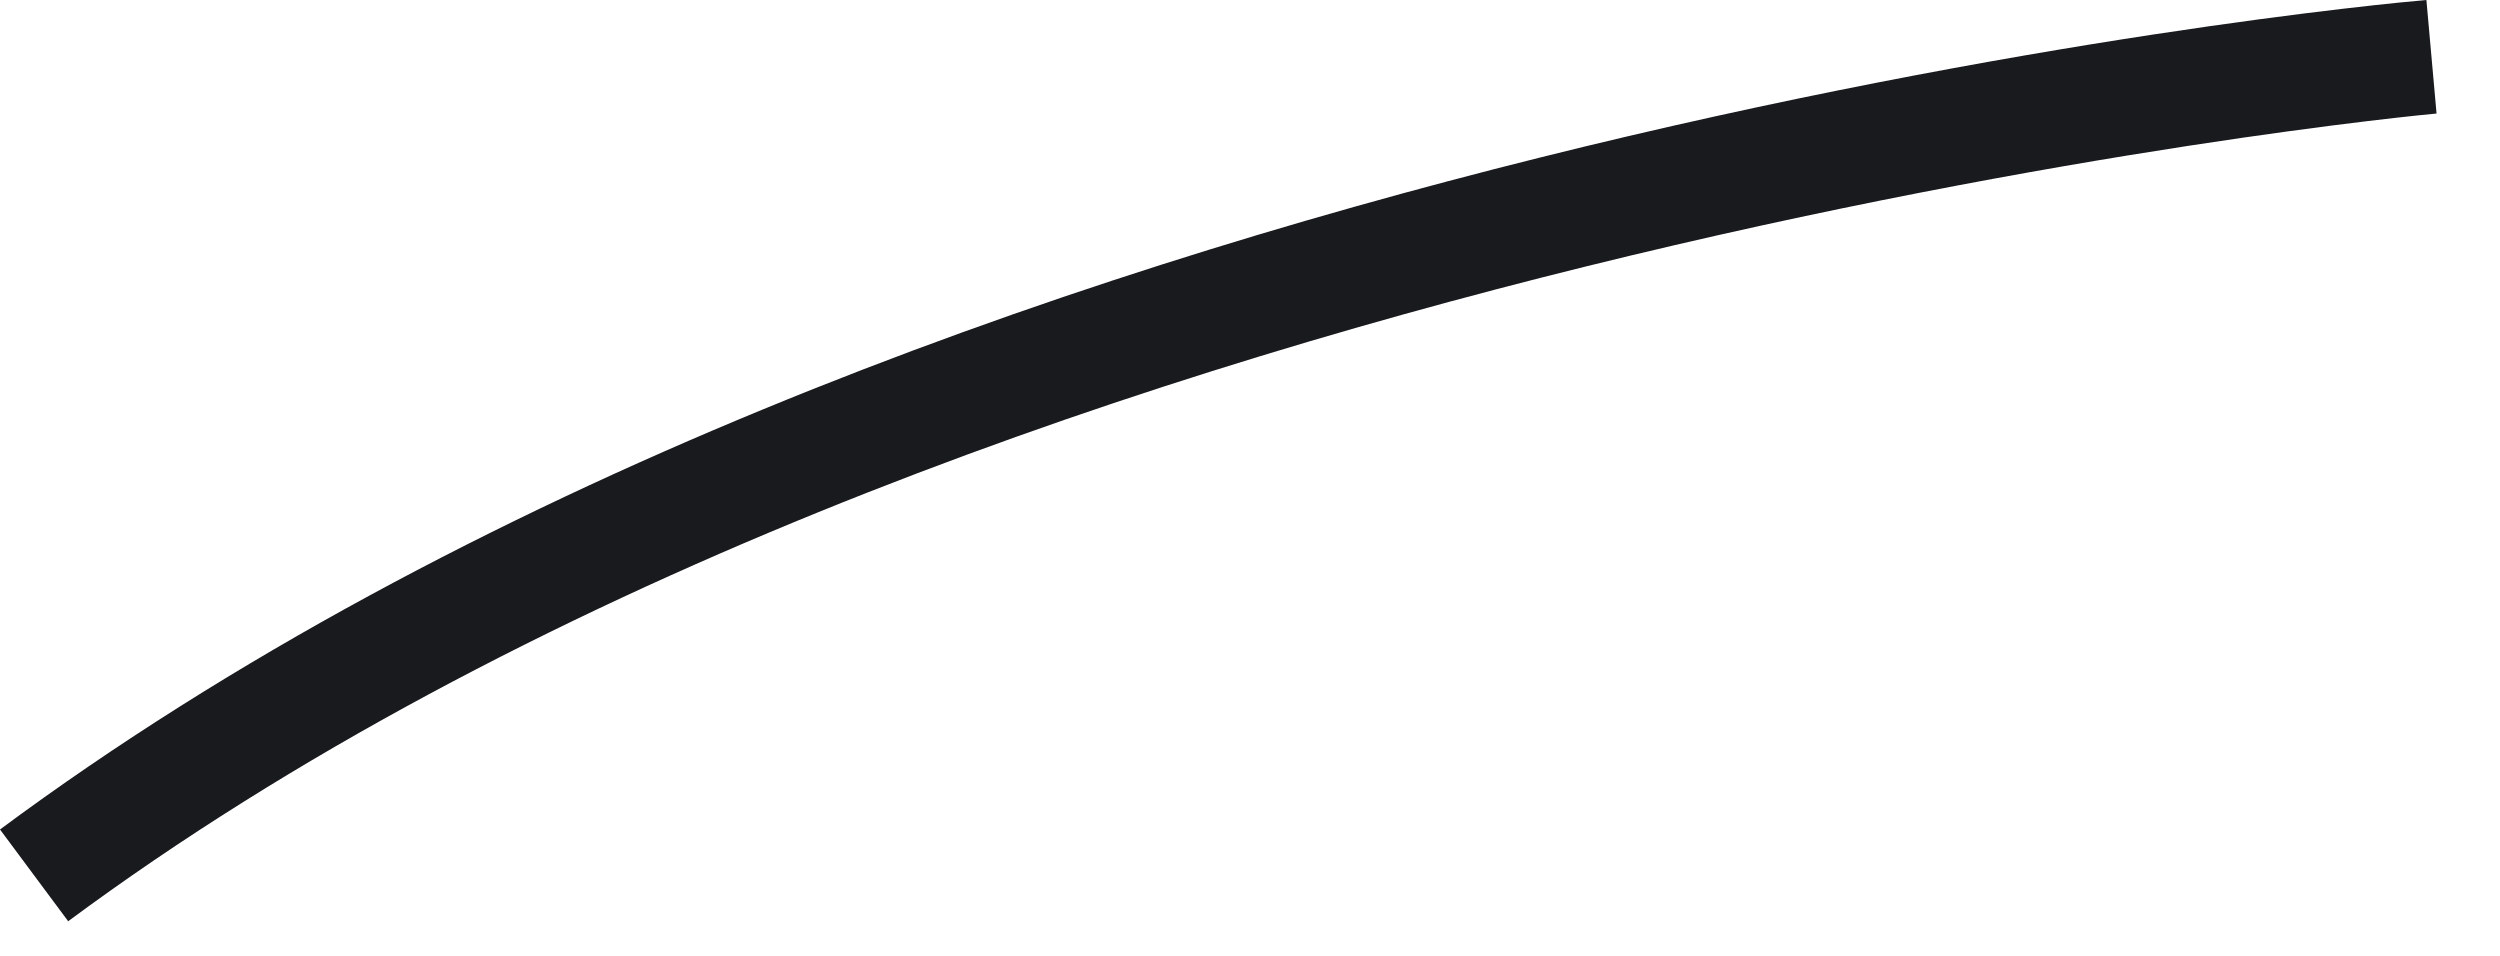
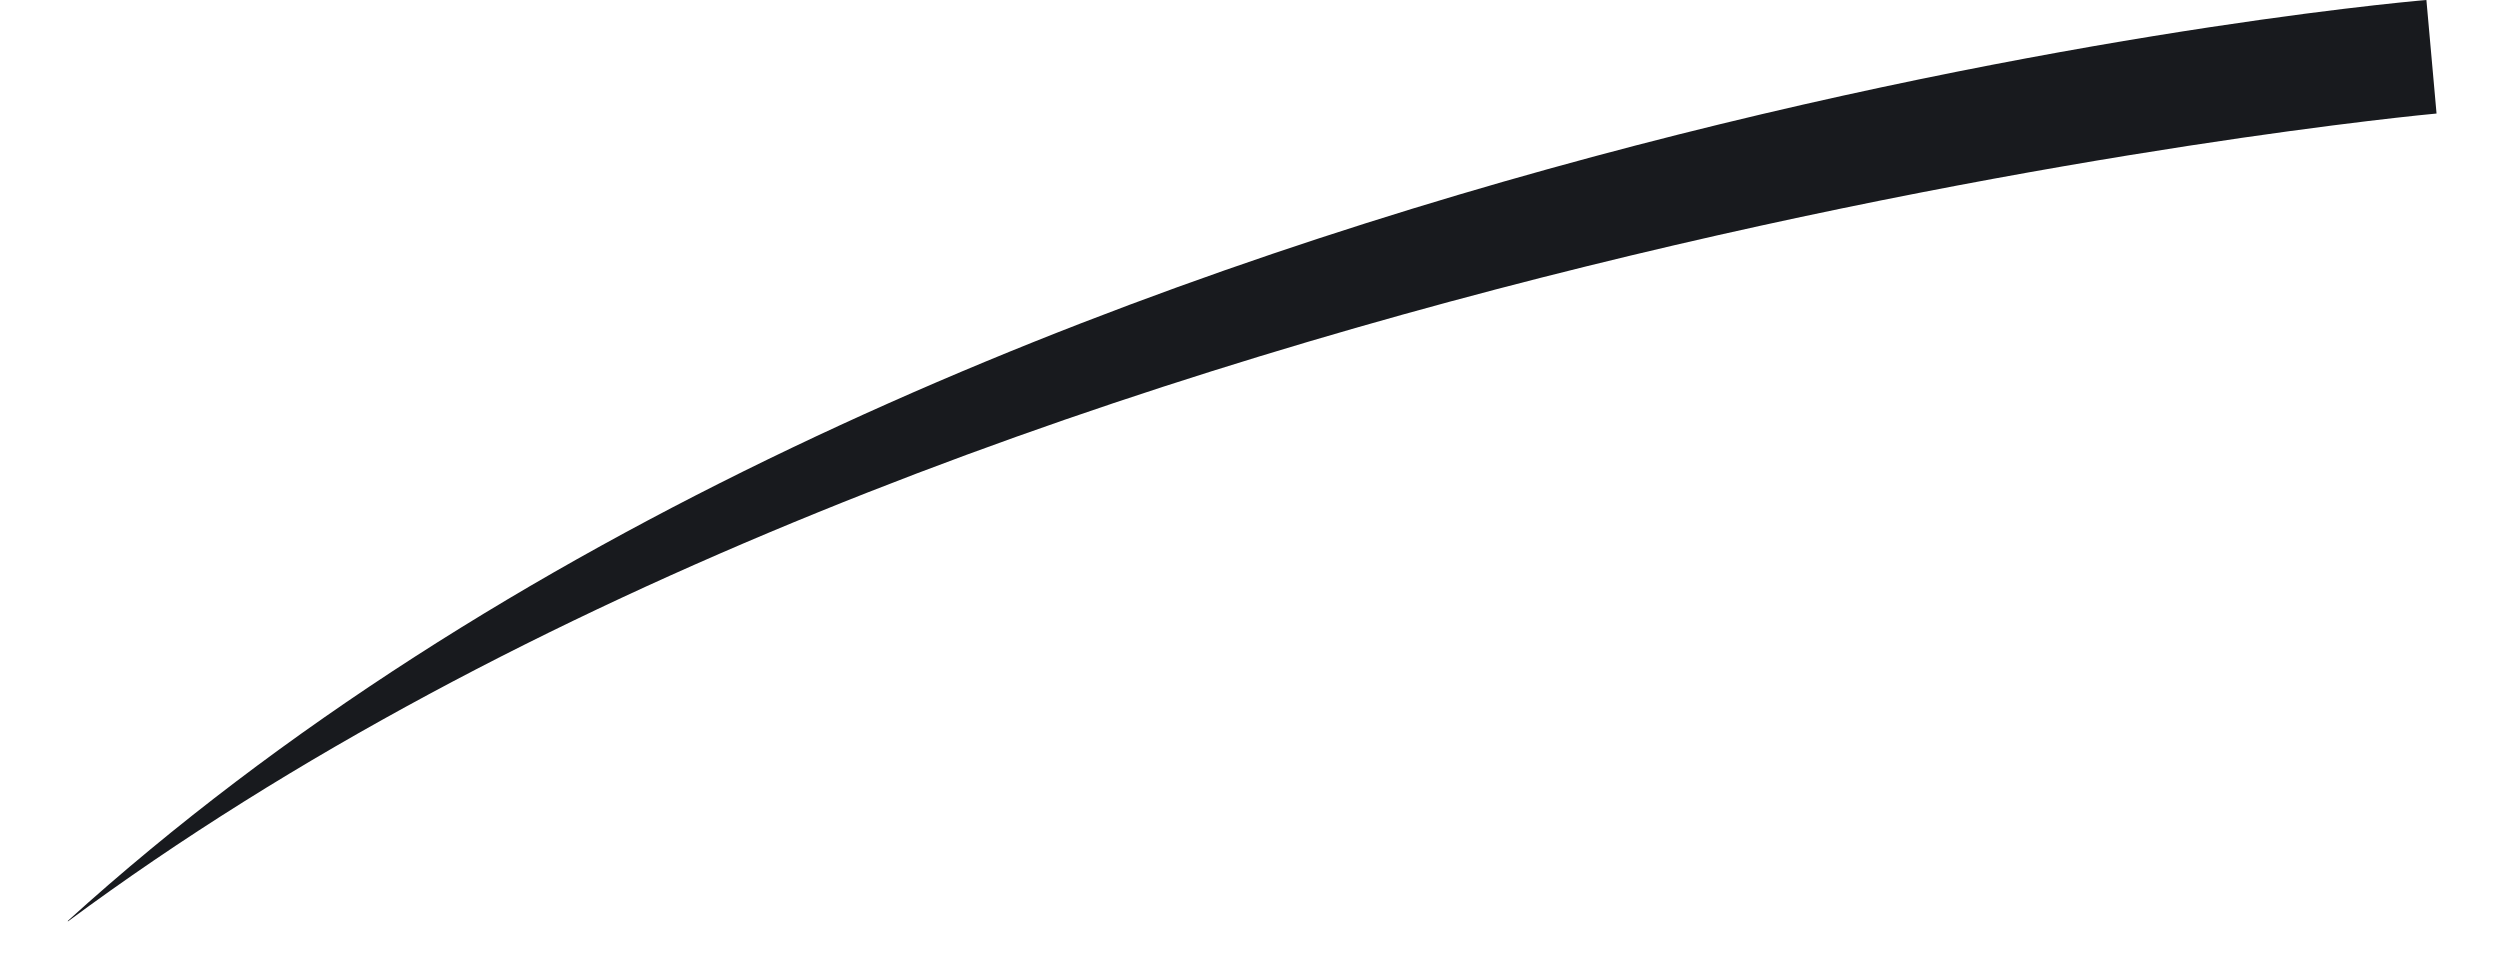
<svg xmlns="http://www.w3.org/2000/svg" fill="none" height="100%" overflow="visible" preserveAspectRatio="none" style="display: block;" viewBox="0 0 34 13" width="100%">
-   <path d="M0.923 12.523L0 11.281C12.661 1.889 32.171 0.069 32.999 0L33.137 1.544C32.938 1.561 13.239 3.407 0.923 12.532V12.523Z" fill="#181A1E" id="Vector" />
+   <path d="M0.923 12.523C12.661 1.889 32.171 0.069 32.999 0L33.137 1.544C32.938 1.561 13.239 3.407 0.923 12.532V12.523Z" fill="#181A1E" id="Vector" />
</svg>